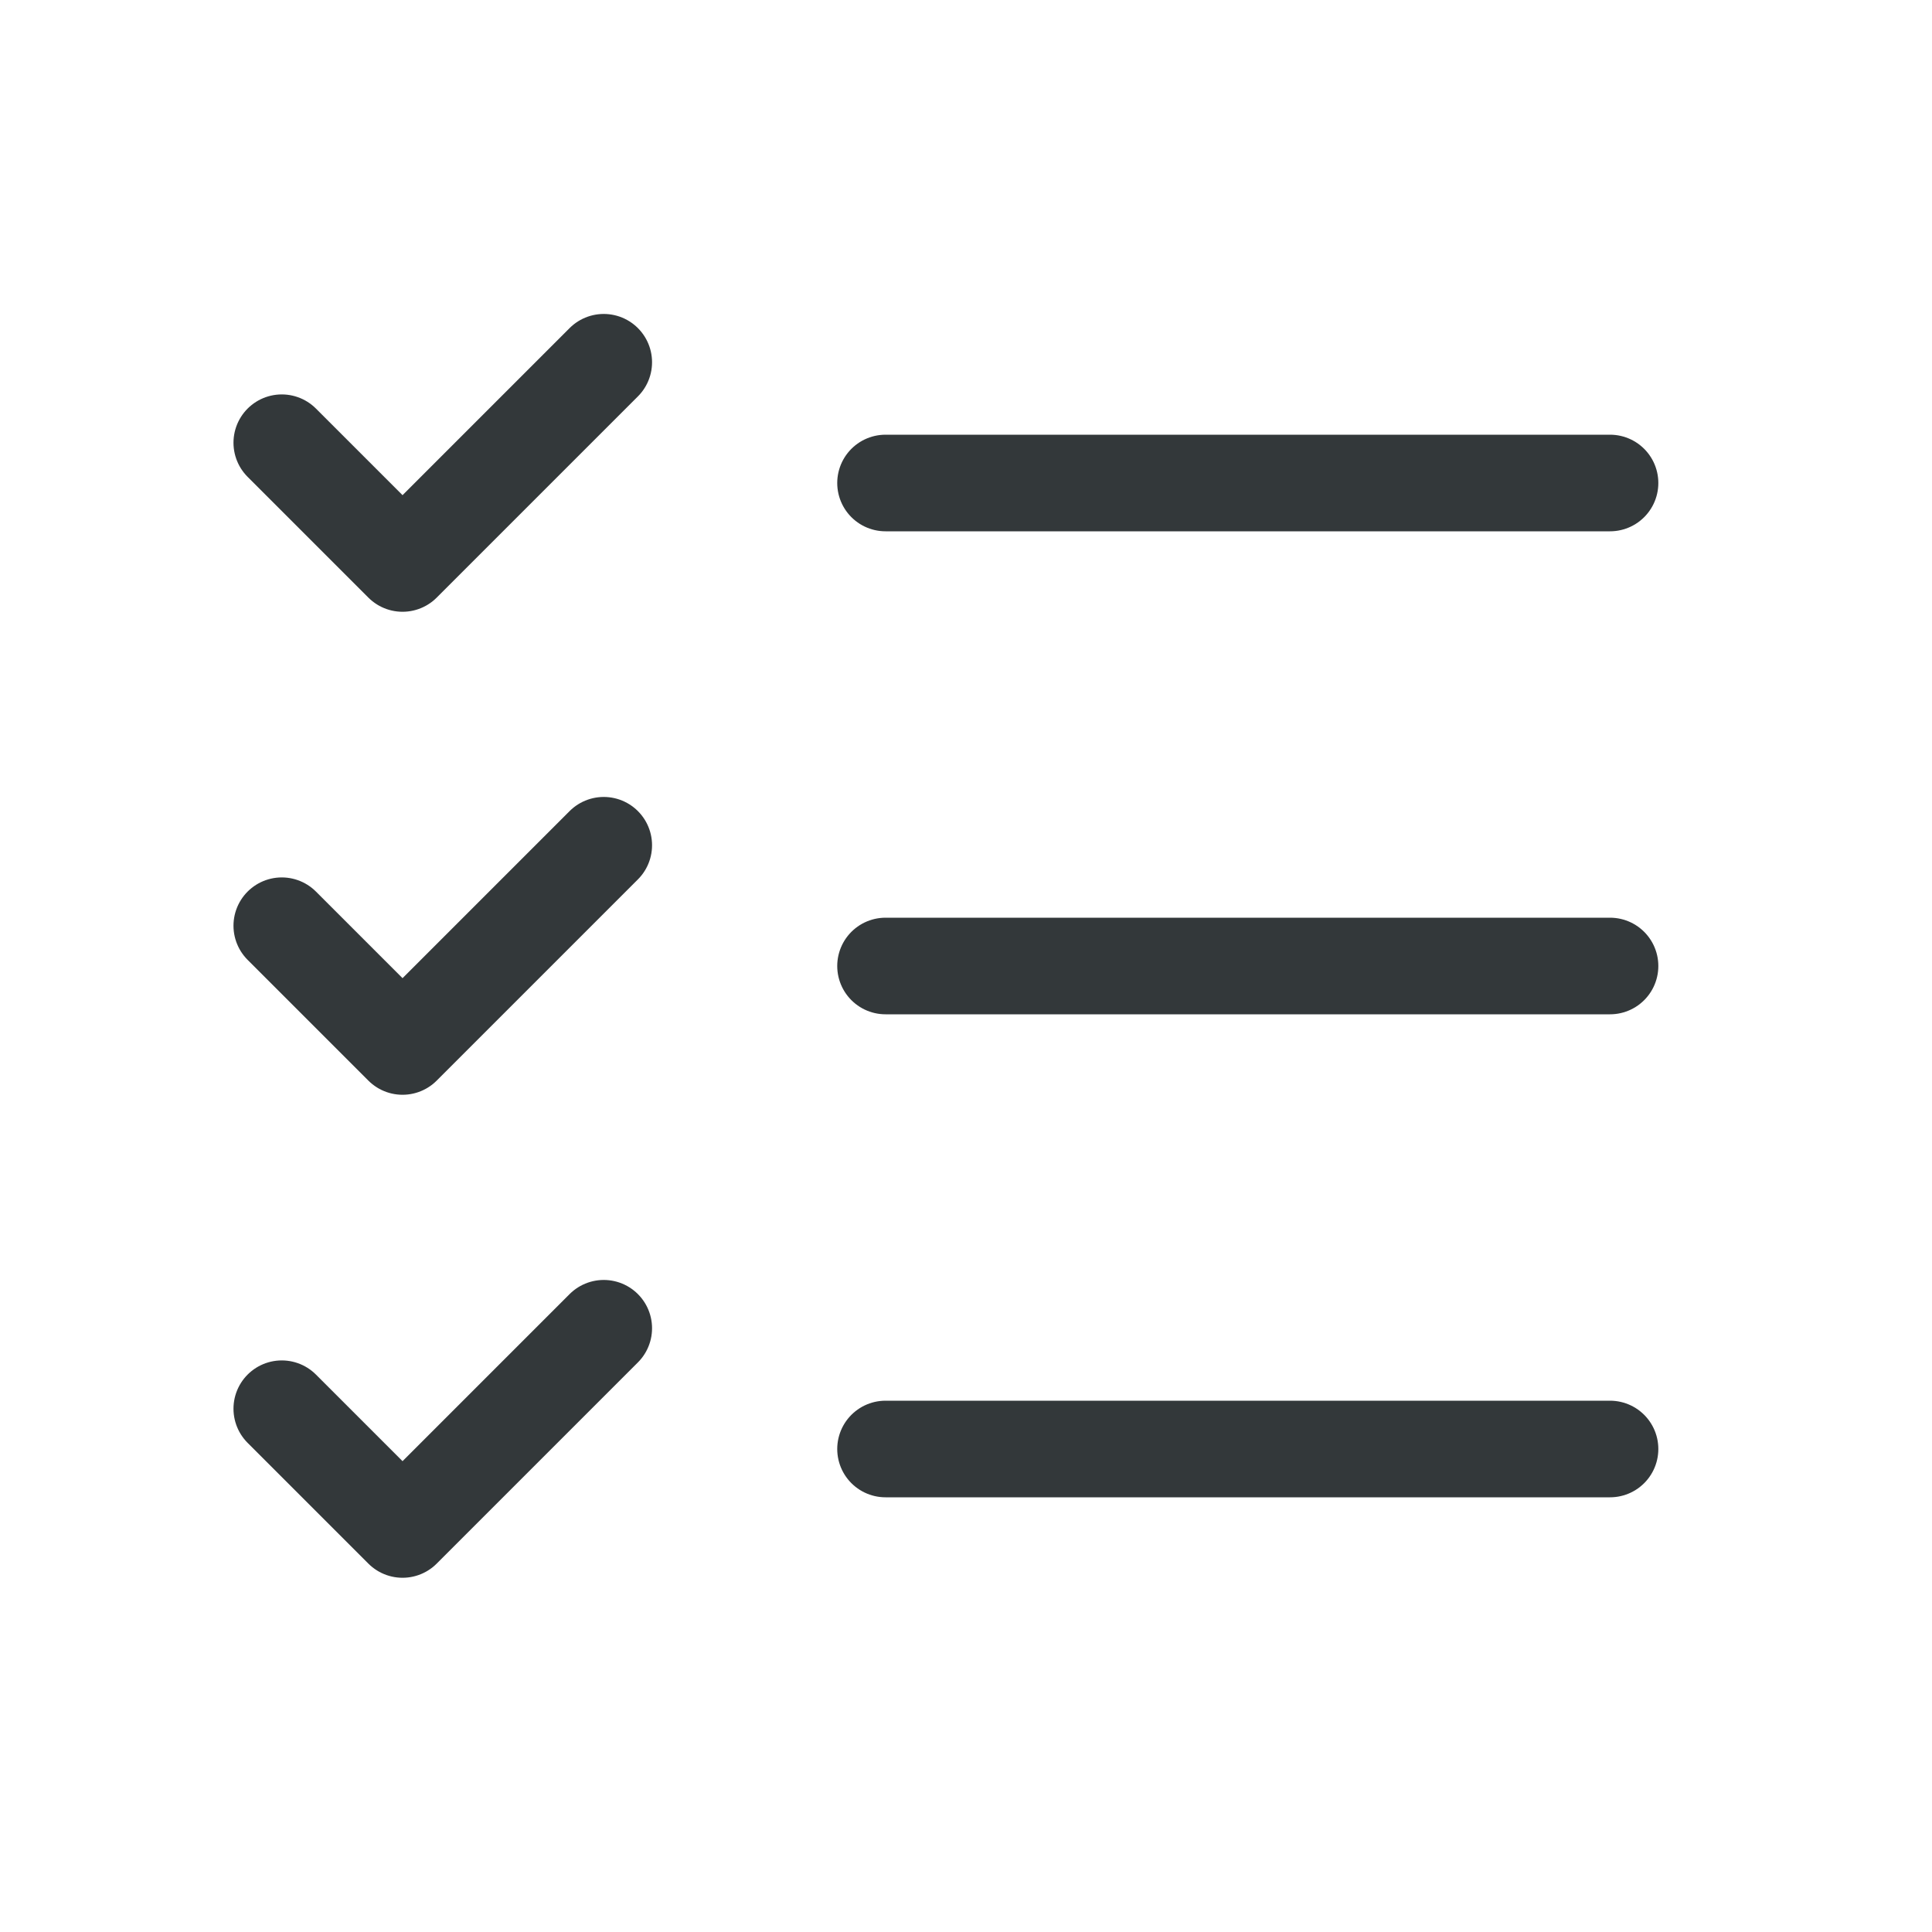
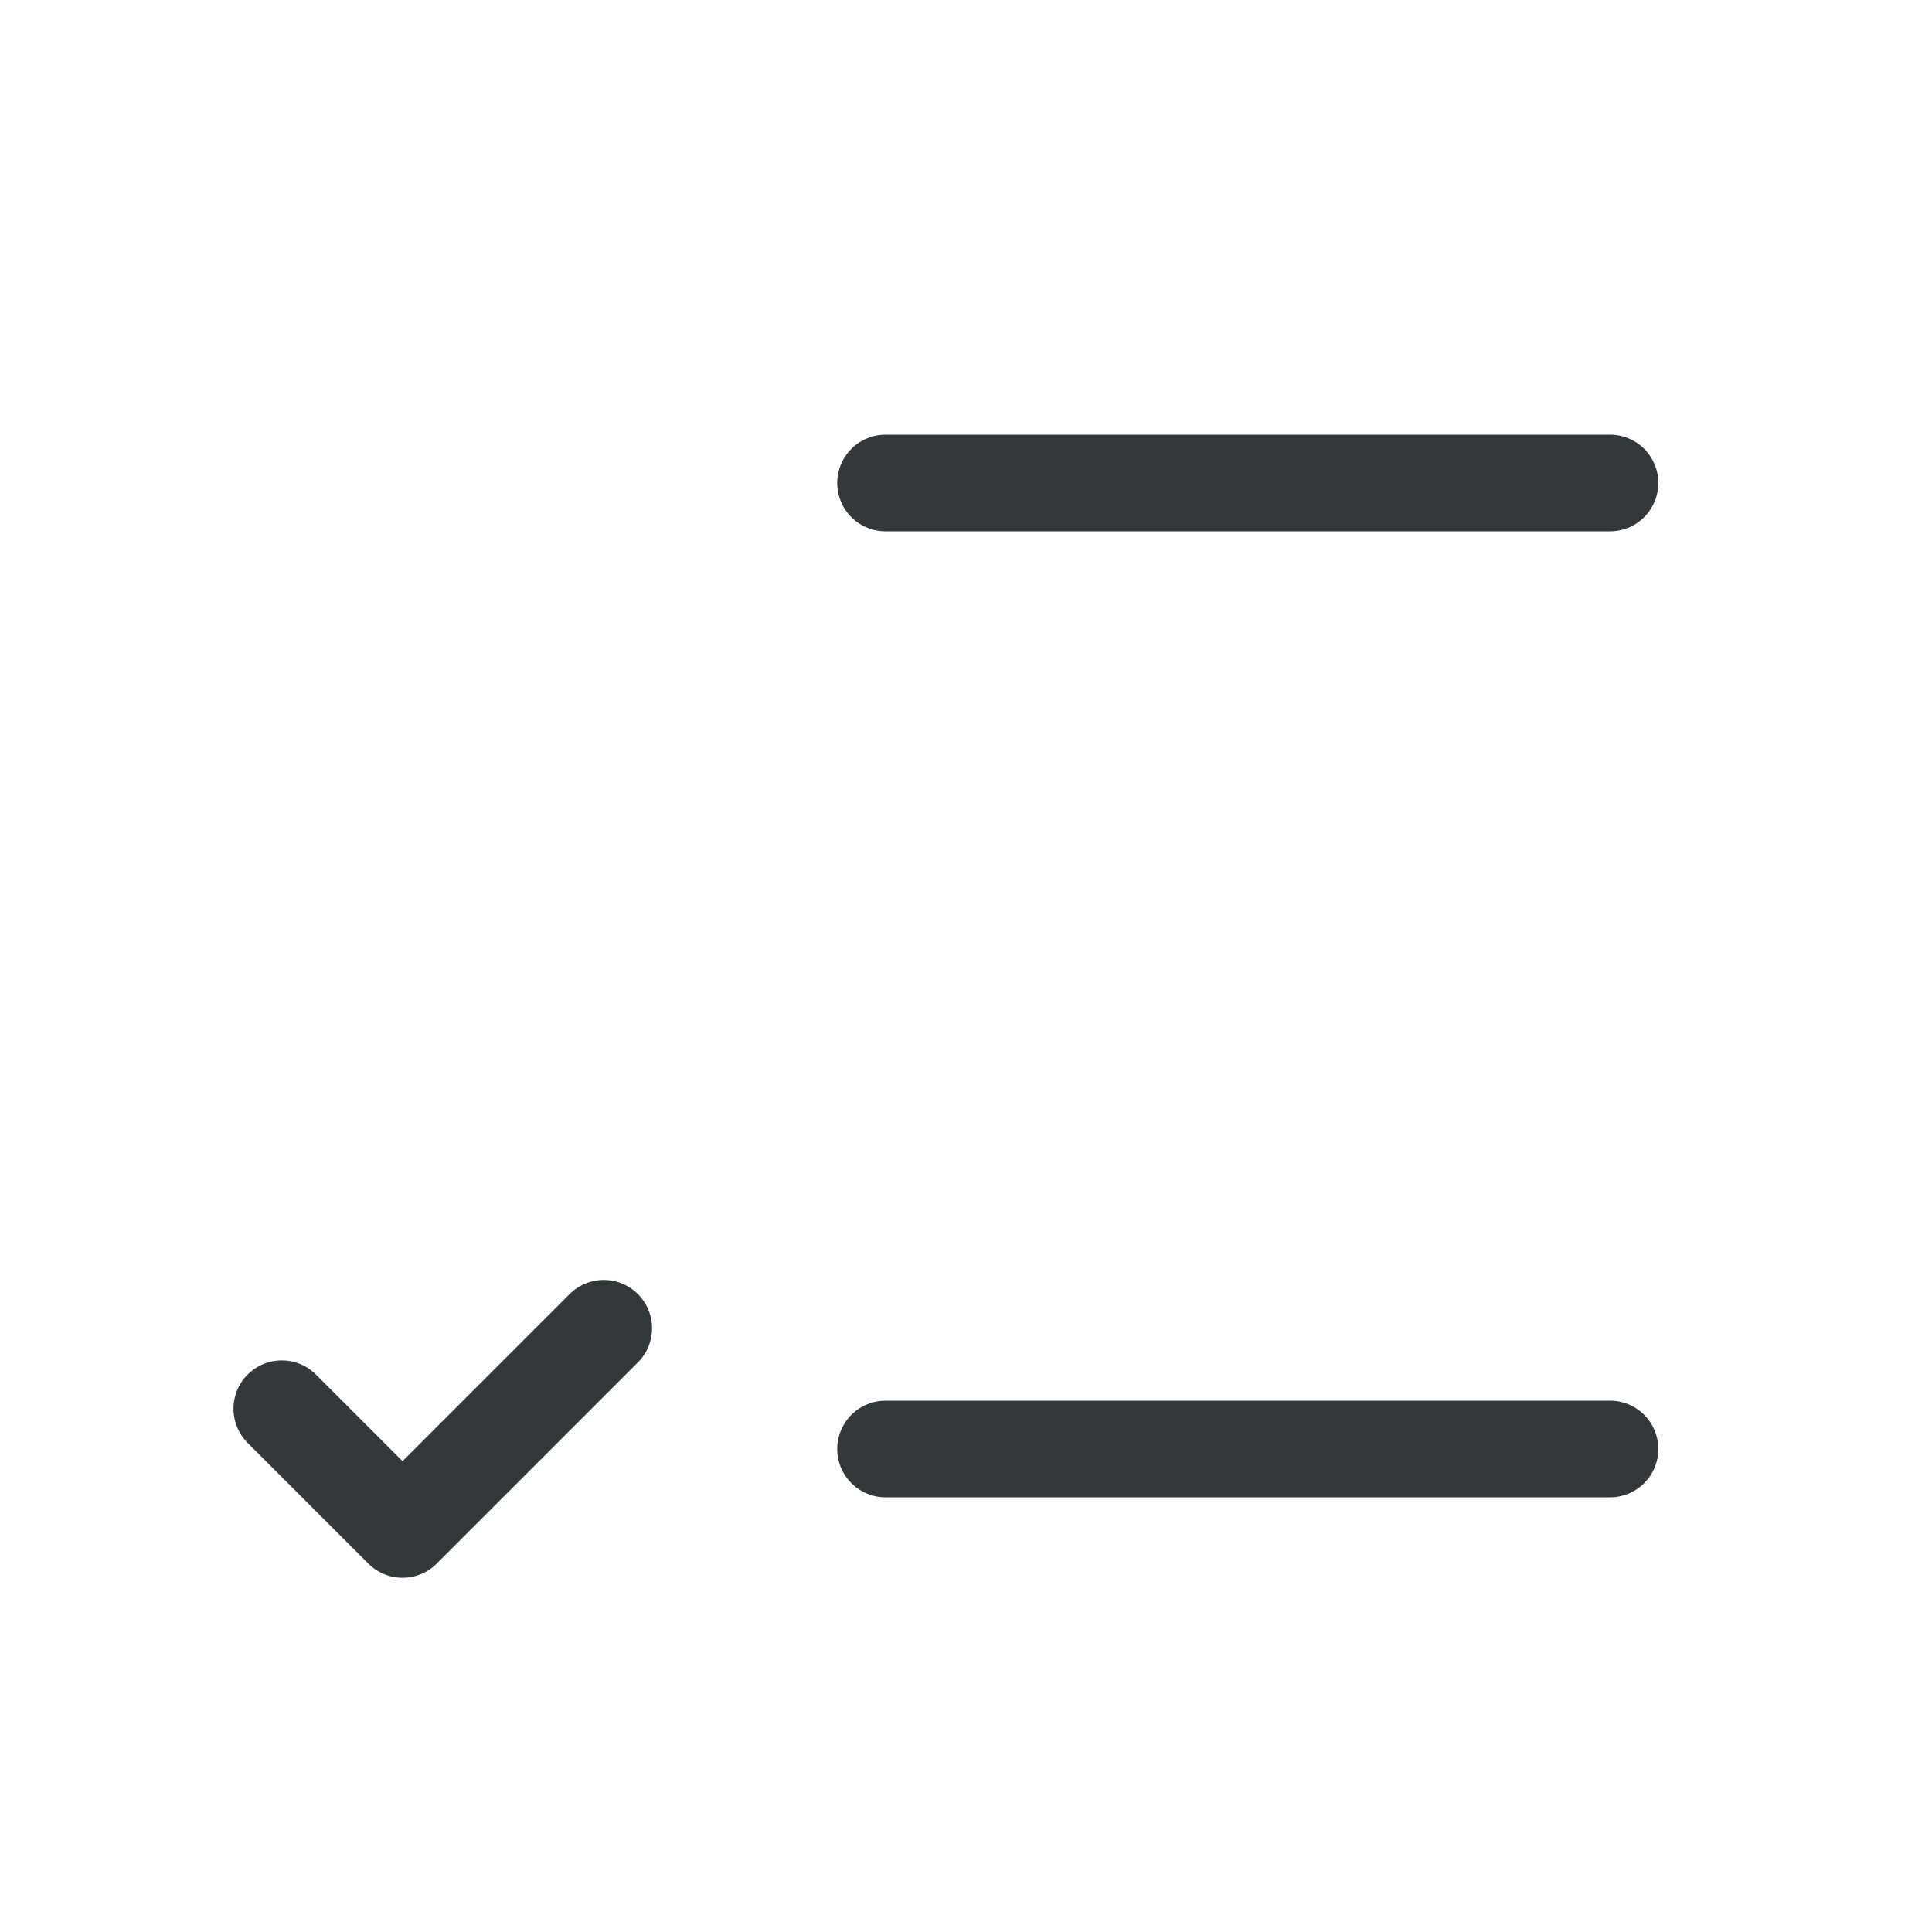
<svg xmlns="http://www.w3.org/2000/svg" width="20" height="20" viewBox="0 0 20 20" fill="none">
  <g clip-path="url(#clip0_737_18107)">
-     <path d="M2.917 4.583L4.167 5.833L6.25 3.75" stroke="#33383A" stroke-linecap="round" stroke-linejoin="round" />
-     <path d="M2.917 9.583L4.167 10.833L6.25 8.75" stroke="#33383A" stroke-linecap="round" stroke-linejoin="round" />
    <path d="M2.917 14.583L4.167 15.833L6.25 13.75" stroke="#33383A" stroke-linecap="round" stroke-linejoin="round" />
    <path d="M9.167 5H16.667" stroke="#33383A" stroke-linecap="round" stroke-linejoin="round" />
-     <path d="M9.167 10H16.667" stroke="#33383A" stroke-linecap="round" stroke-linejoin="round" />
    <path d="M9.167 15H16.667" stroke="#33383A" stroke-linecap="round" stroke-linejoin="round" />
  </g>
  <defs>
    <clipPath id="clip0_737_18107">
      <rect width="20" height="20" fill="white" />
    </clipPath>
  </defs>
</svg>